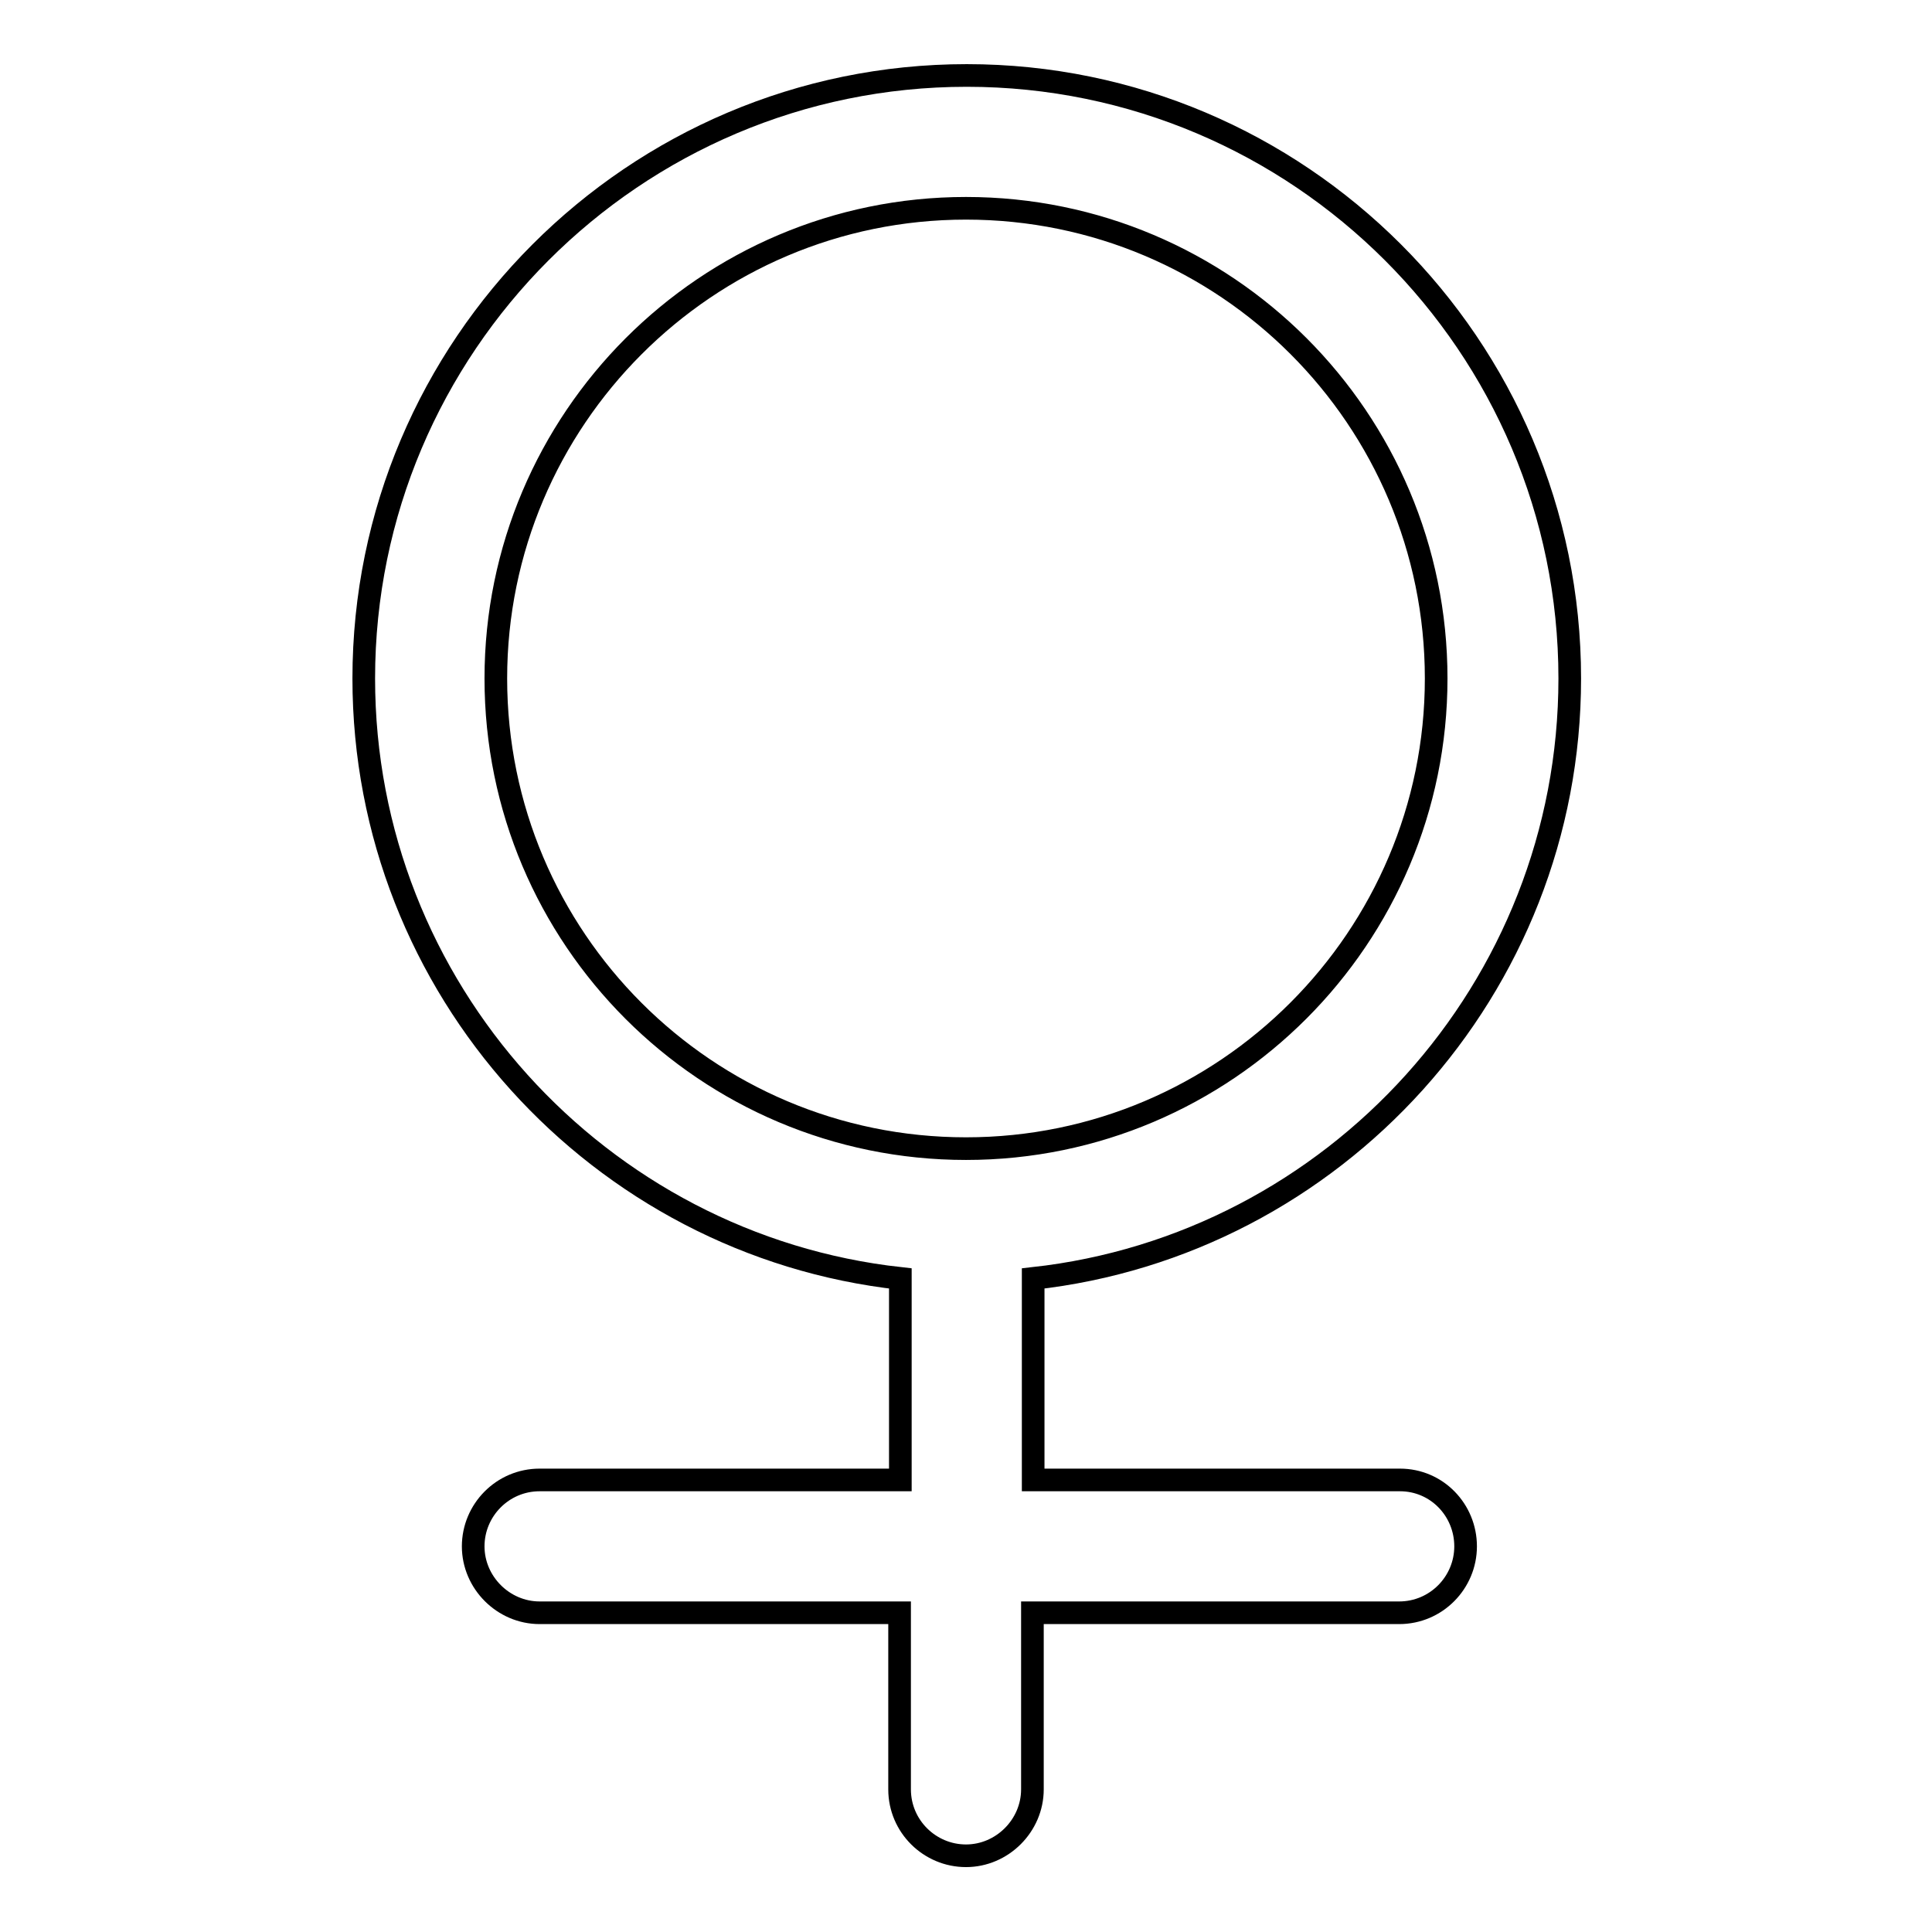
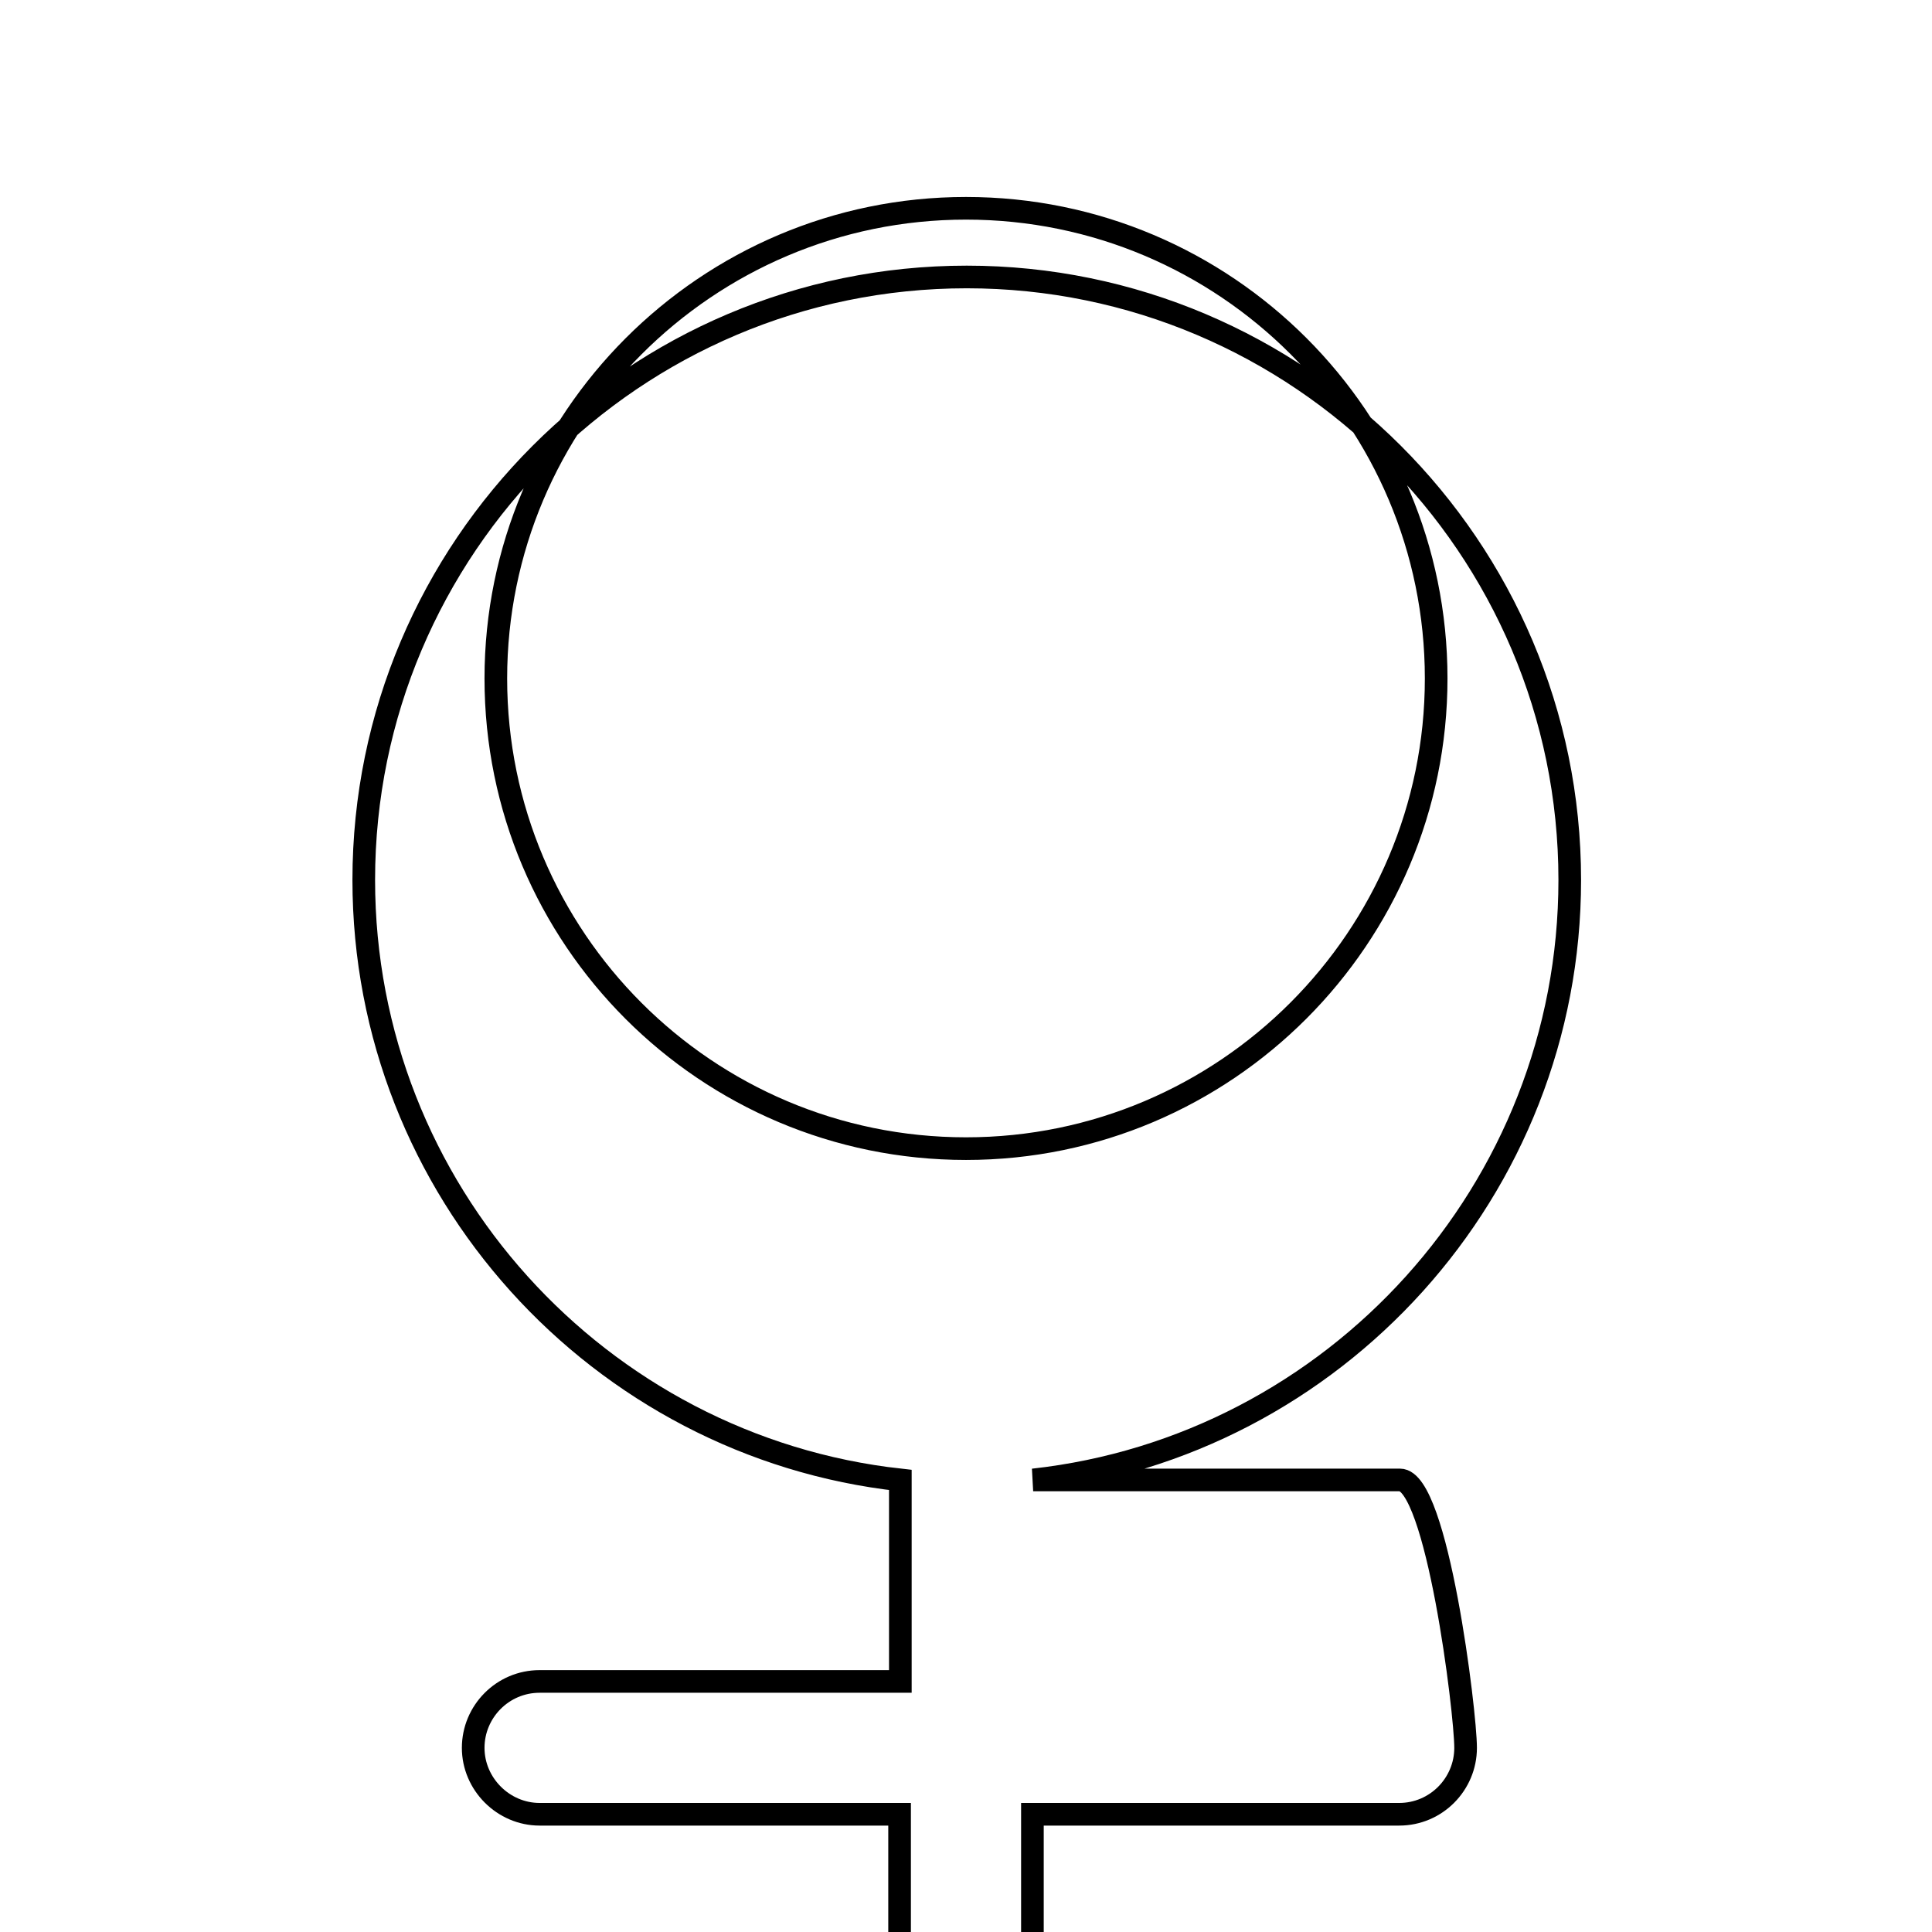
<svg xmlns="http://www.w3.org/2000/svg" version="1.1" x="0px" y="0px" viewBox="0 0 256 256" enable-background="new 0 0 256 256" xml:space="preserve">
  <g>
-     <path stroke-width="3" fill-opacity="0" stroke="#000000" d="M185.5,196.1h-48.6v-26.7c39.9-4.4,71.1-38.4,71.1-79.5c0-44.1-35.9-79.9-79.9-79.9 c-44.1,0-79.9,35.9-79.9,79.9c0,41.1,31.2,75.1,71.1,79.5v26.7H71.5c-4.9,0-8.8,4-8.8,8.8s4,8.8,8.8,8.8h47.7v23.4 c0,4.9,4,8.8,8.8,8.8s8.8-4,8.8-8.8v-23.4h48.6c4.9,0,8.8-4,8.8-8.8S190.4,196.1,185.5,196.1L185.5,196.1z M65.7,89.9 c0-34.3,27.9-62.3,62.3-62.3s62.3,27.9,62.3,62.3c0,34.3-27.9,62.3-62.3,62.3S65.7,124.3,65.7,89.9z" />
+     <path stroke-width="3" fill-opacity="0" stroke="#000000" d="M185.5,196.1h-48.6c39.9-4.4,71.1-38.4,71.1-79.5c0-44.1-35.9-79.9-79.9-79.9 c-44.1,0-79.9,35.9-79.9,79.9c0,41.1,31.2,75.1,71.1,79.5v26.7H71.5c-4.9,0-8.8,4-8.8,8.8s4,8.8,8.8,8.8h47.7v23.4 c0,4.9,4,8.8,8.8,8.8s8.8-4,8.8-8.8v-23.4h48.6c4.9,0,8.8-4,8.8-8.8S190.4,196.1,185.5,196.1L185.5,196.1z M65.7,89.9 c0-34.3,27.9-62.3,62.3-62.3s62.3,27.9,62.3,62.3c0,34.3-27.9,62.3-62.3,62.3S65.7,124.3,65.7,89.9z" />
  </g>
</svg>